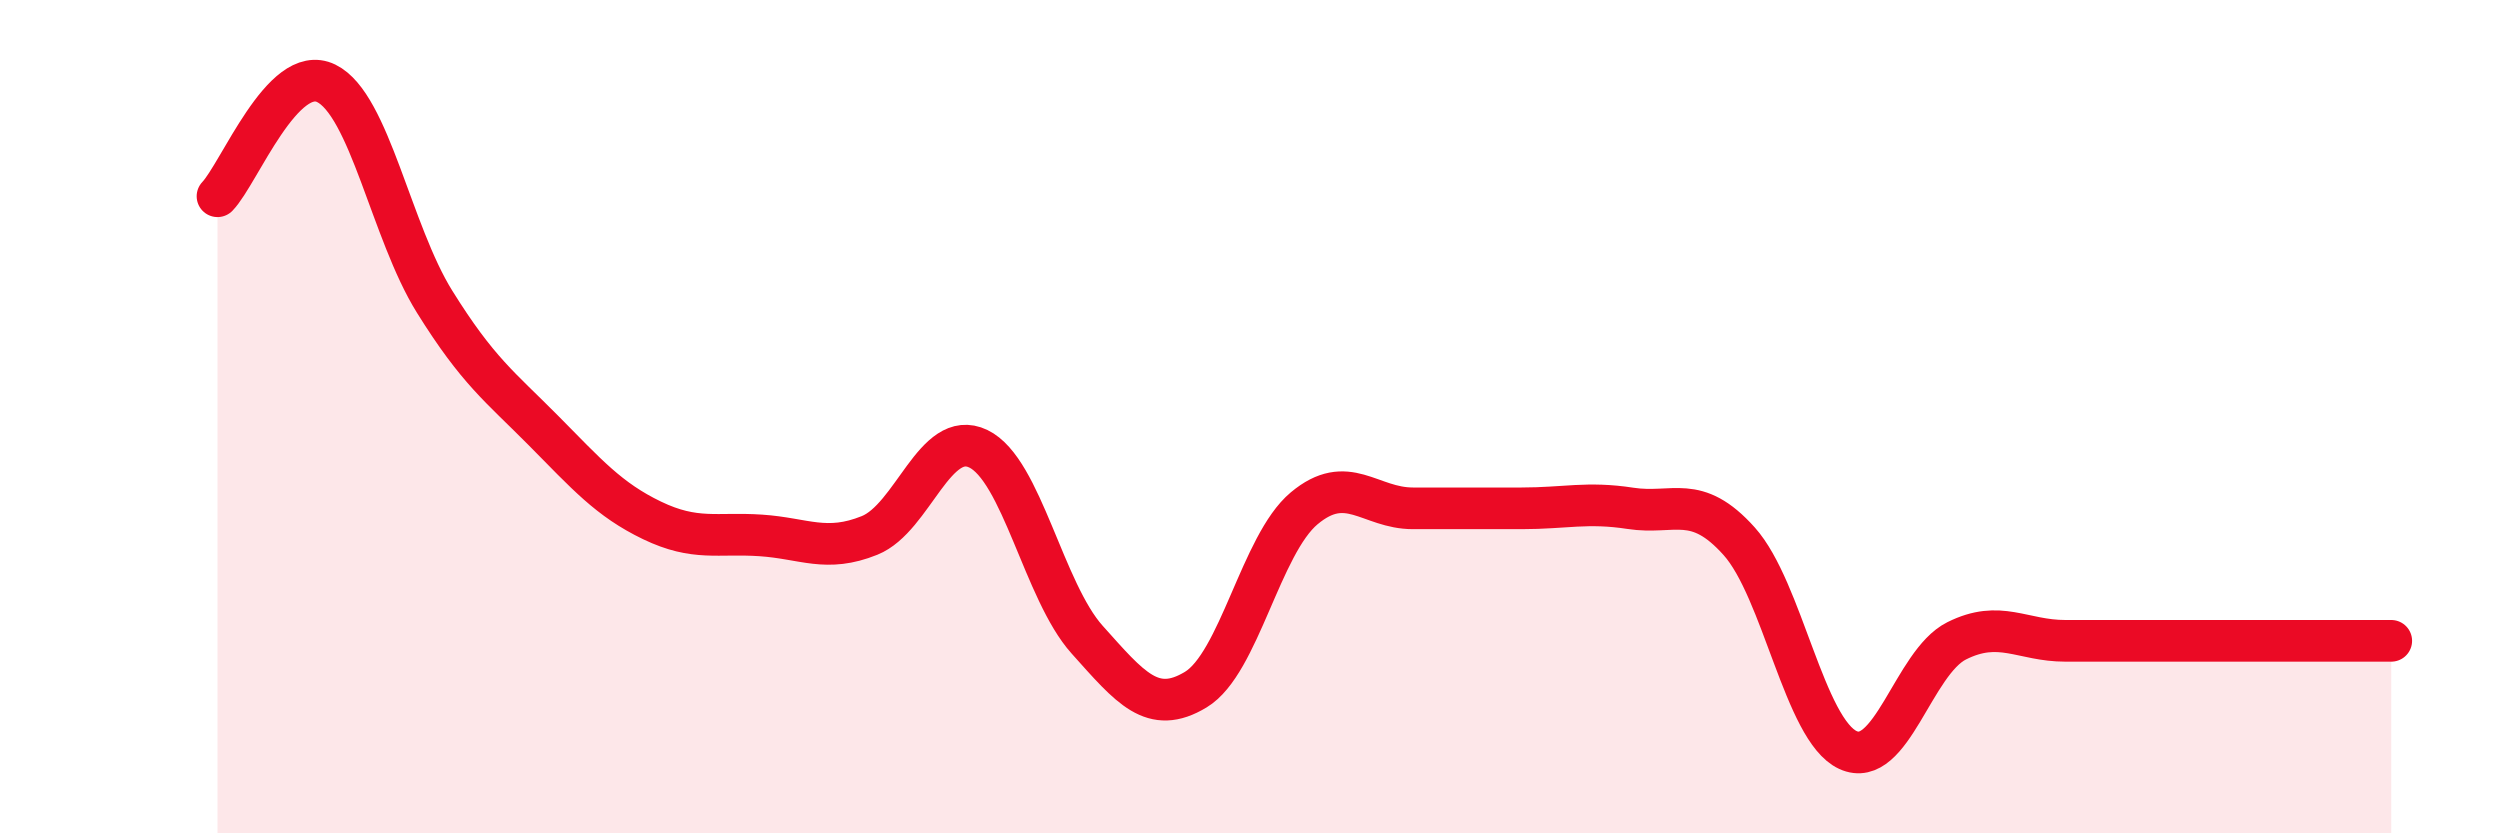
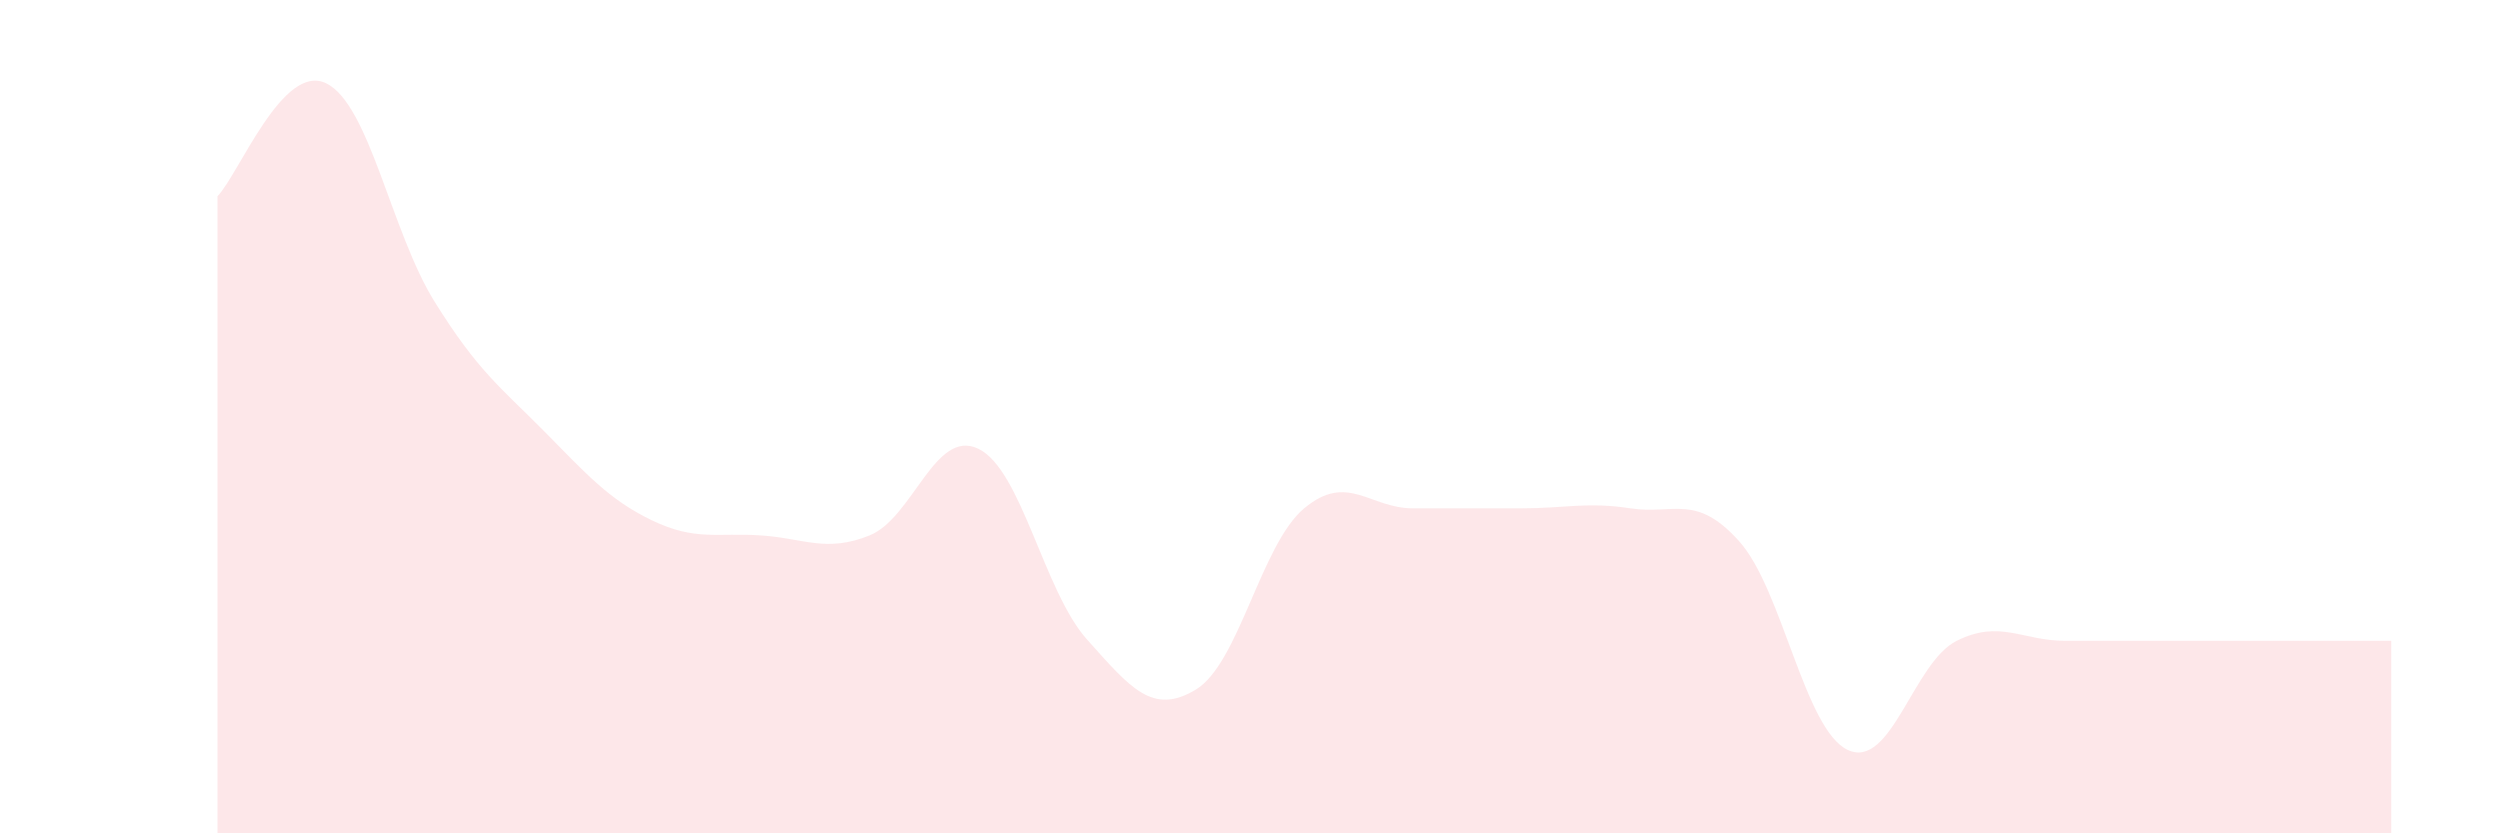
<svg xmlns="http://www.w3.org/2000/svg" width="60" height="20" viewBox="0 0 60 20">
  <path d="M 5.22,4.71 C 5.74,4.17 6.79,1.49 7.83,2 C 8.87,2.51 9.39,5.57 10.43,7.24 C 11.47,8.91 12,9.28 13.04,10.33 C 14.08,11.38 14.61,11.99 15.65,12.49 C 16.69,12.99 17.22,12.78 18.26,12.85 C 19.3,12.92 19.83,13.27 20.87,12.85 C 21.91,12.43 22.44,10.27 23.48,10.77 C 24.52,11.27 25.05,14.19 26.09,15.35 C 27.13,16.51 27.66,17.18 28.7,16.55 C 29.74,15.92 30.26,13.07 31.3,12.2 C 32.34,11.33 32.87,12.2 33.91,12.2 C 34.95,12.2 35.48,12.2 36.52,12.2 C 37.56,12.2 38.09,12.04 39.13,12.2 C 40.17,12.36 40.7,11.83 41.74,12.99 C 42.78,14.15 43.31,17.52 44.35,18 C 45.39,18.48 45.92,15.9 46.96,15.38 C 48,14.86 48.53,15.38 49.57,15.38 C 50.61,15.38 51.13,15.38 52.17,15.38 C 53.21,15.38 53.74,15.38 54.78,15.38 C 55.82,15.38 56.87,15.38 57.39,15.38L57.39 20L5.22 20Z" fill="#EB0A25" opacity="0.1" stroke-linecap="round" stroke-linejoin="round" />
-   <path d="M 5.22,4.71 C 5.74,4.17 6.79,1.49 7.83,2 C 8.87,2.51 9.39,5.57 10.43,7.24 C 11.47,8.91 12,9.28 13.04,10.33 C 14.08,11.38 14.61,11.99 15.65,12.49 C 16.69,12.99 17.22,12.78 18.26,12.85 C 19.3,12.92 19.83,13.27 20.87,12.85 C 21.91,12.43 22.44,10.27 23.48,10.77 C 24.52,11.27 25.05,14.19 26.09,15.35 C 27.13,16.51 27.66,17.18 28.7,16.55 C 29.74,15.92 30.26,13.07 31.3,12.2 C 32.34,11.33 32.87,12.2 33.91,12.2 C 34.95,12.2 35.48,12.2 36.52,12.2 C 37.56,12.2 38.09,12.04 39.13,12.2 C 40.17,12.36 40.7,11.83 41.74,12.99 C 42.78,14.15 43.31,17.52 44.35,18 C 45.39,18.48 45.92,15.9 46.96,15.38 C 48,14.86 48.53,15.38 49.57,15.38 C 50.61,15.38 51.13,15.38 52.17,15.38 C 53.21,15.38 53.74,15.38 54.78,15.38 C 55.82,15.38 56.87,15.38 57.39,15.38" stroke="#EB0A25" stroke-width="1" fill="none" stroke-linecap="round" stroke-linejoin="round" />
</svg>